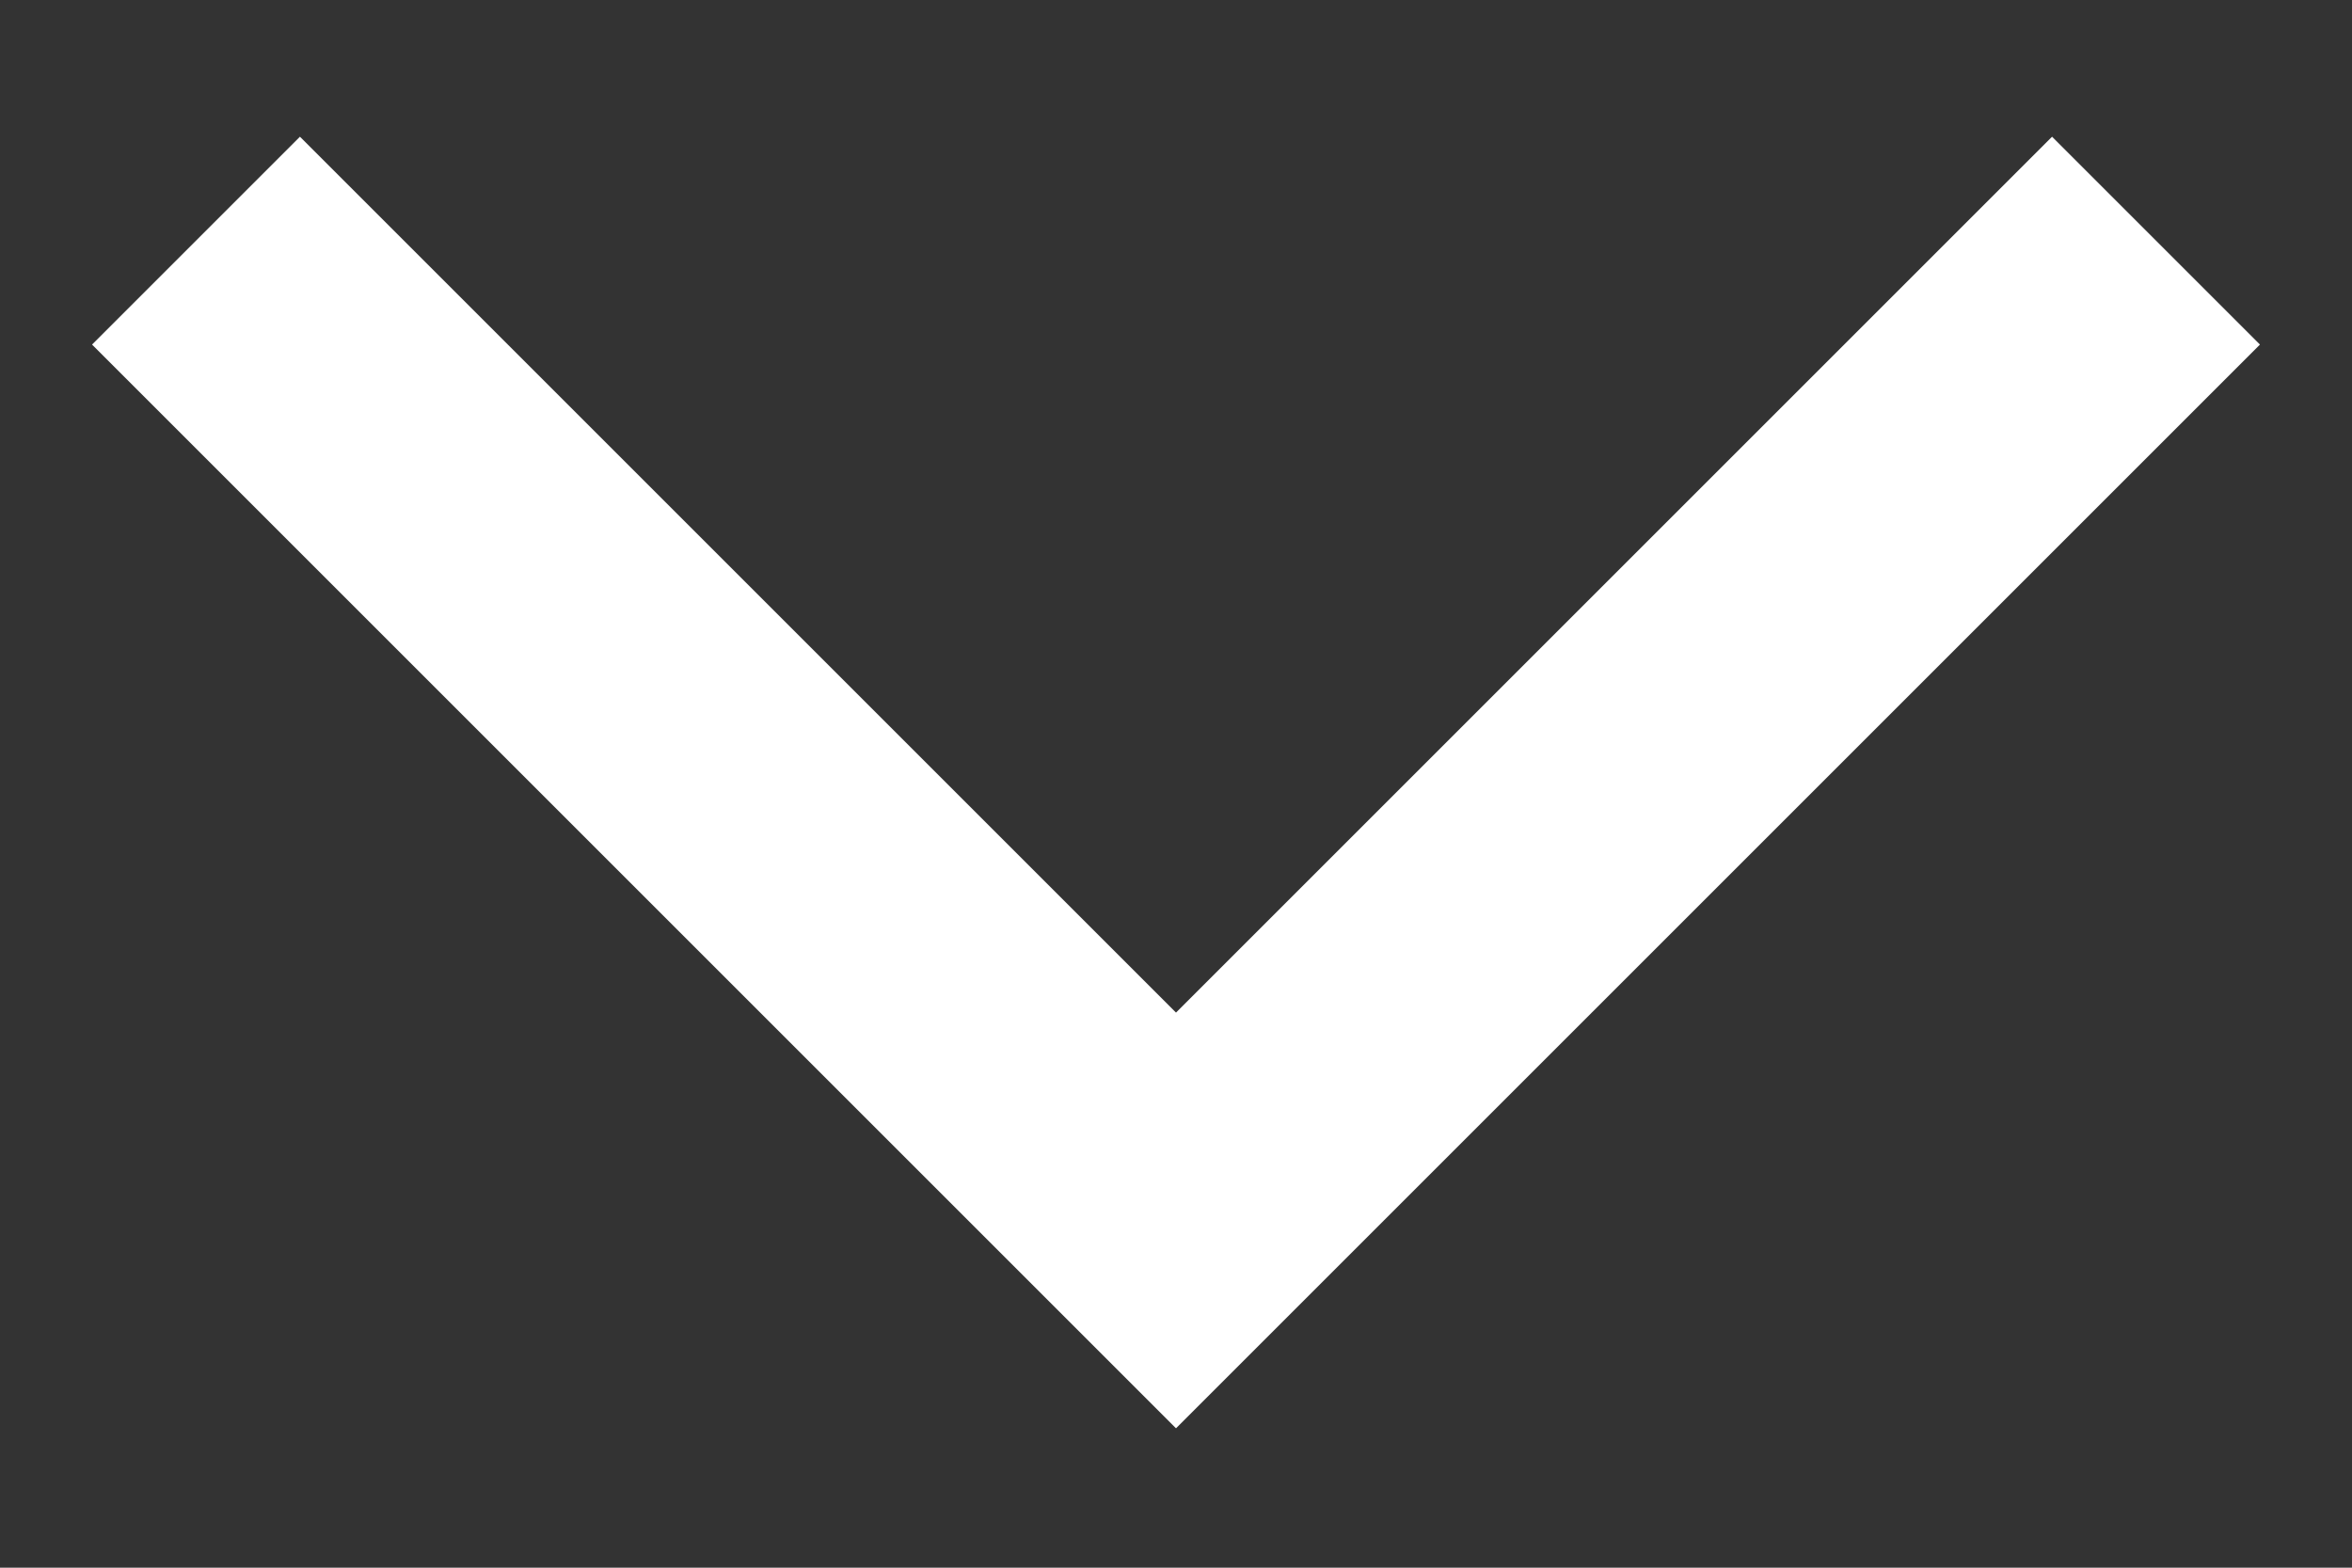
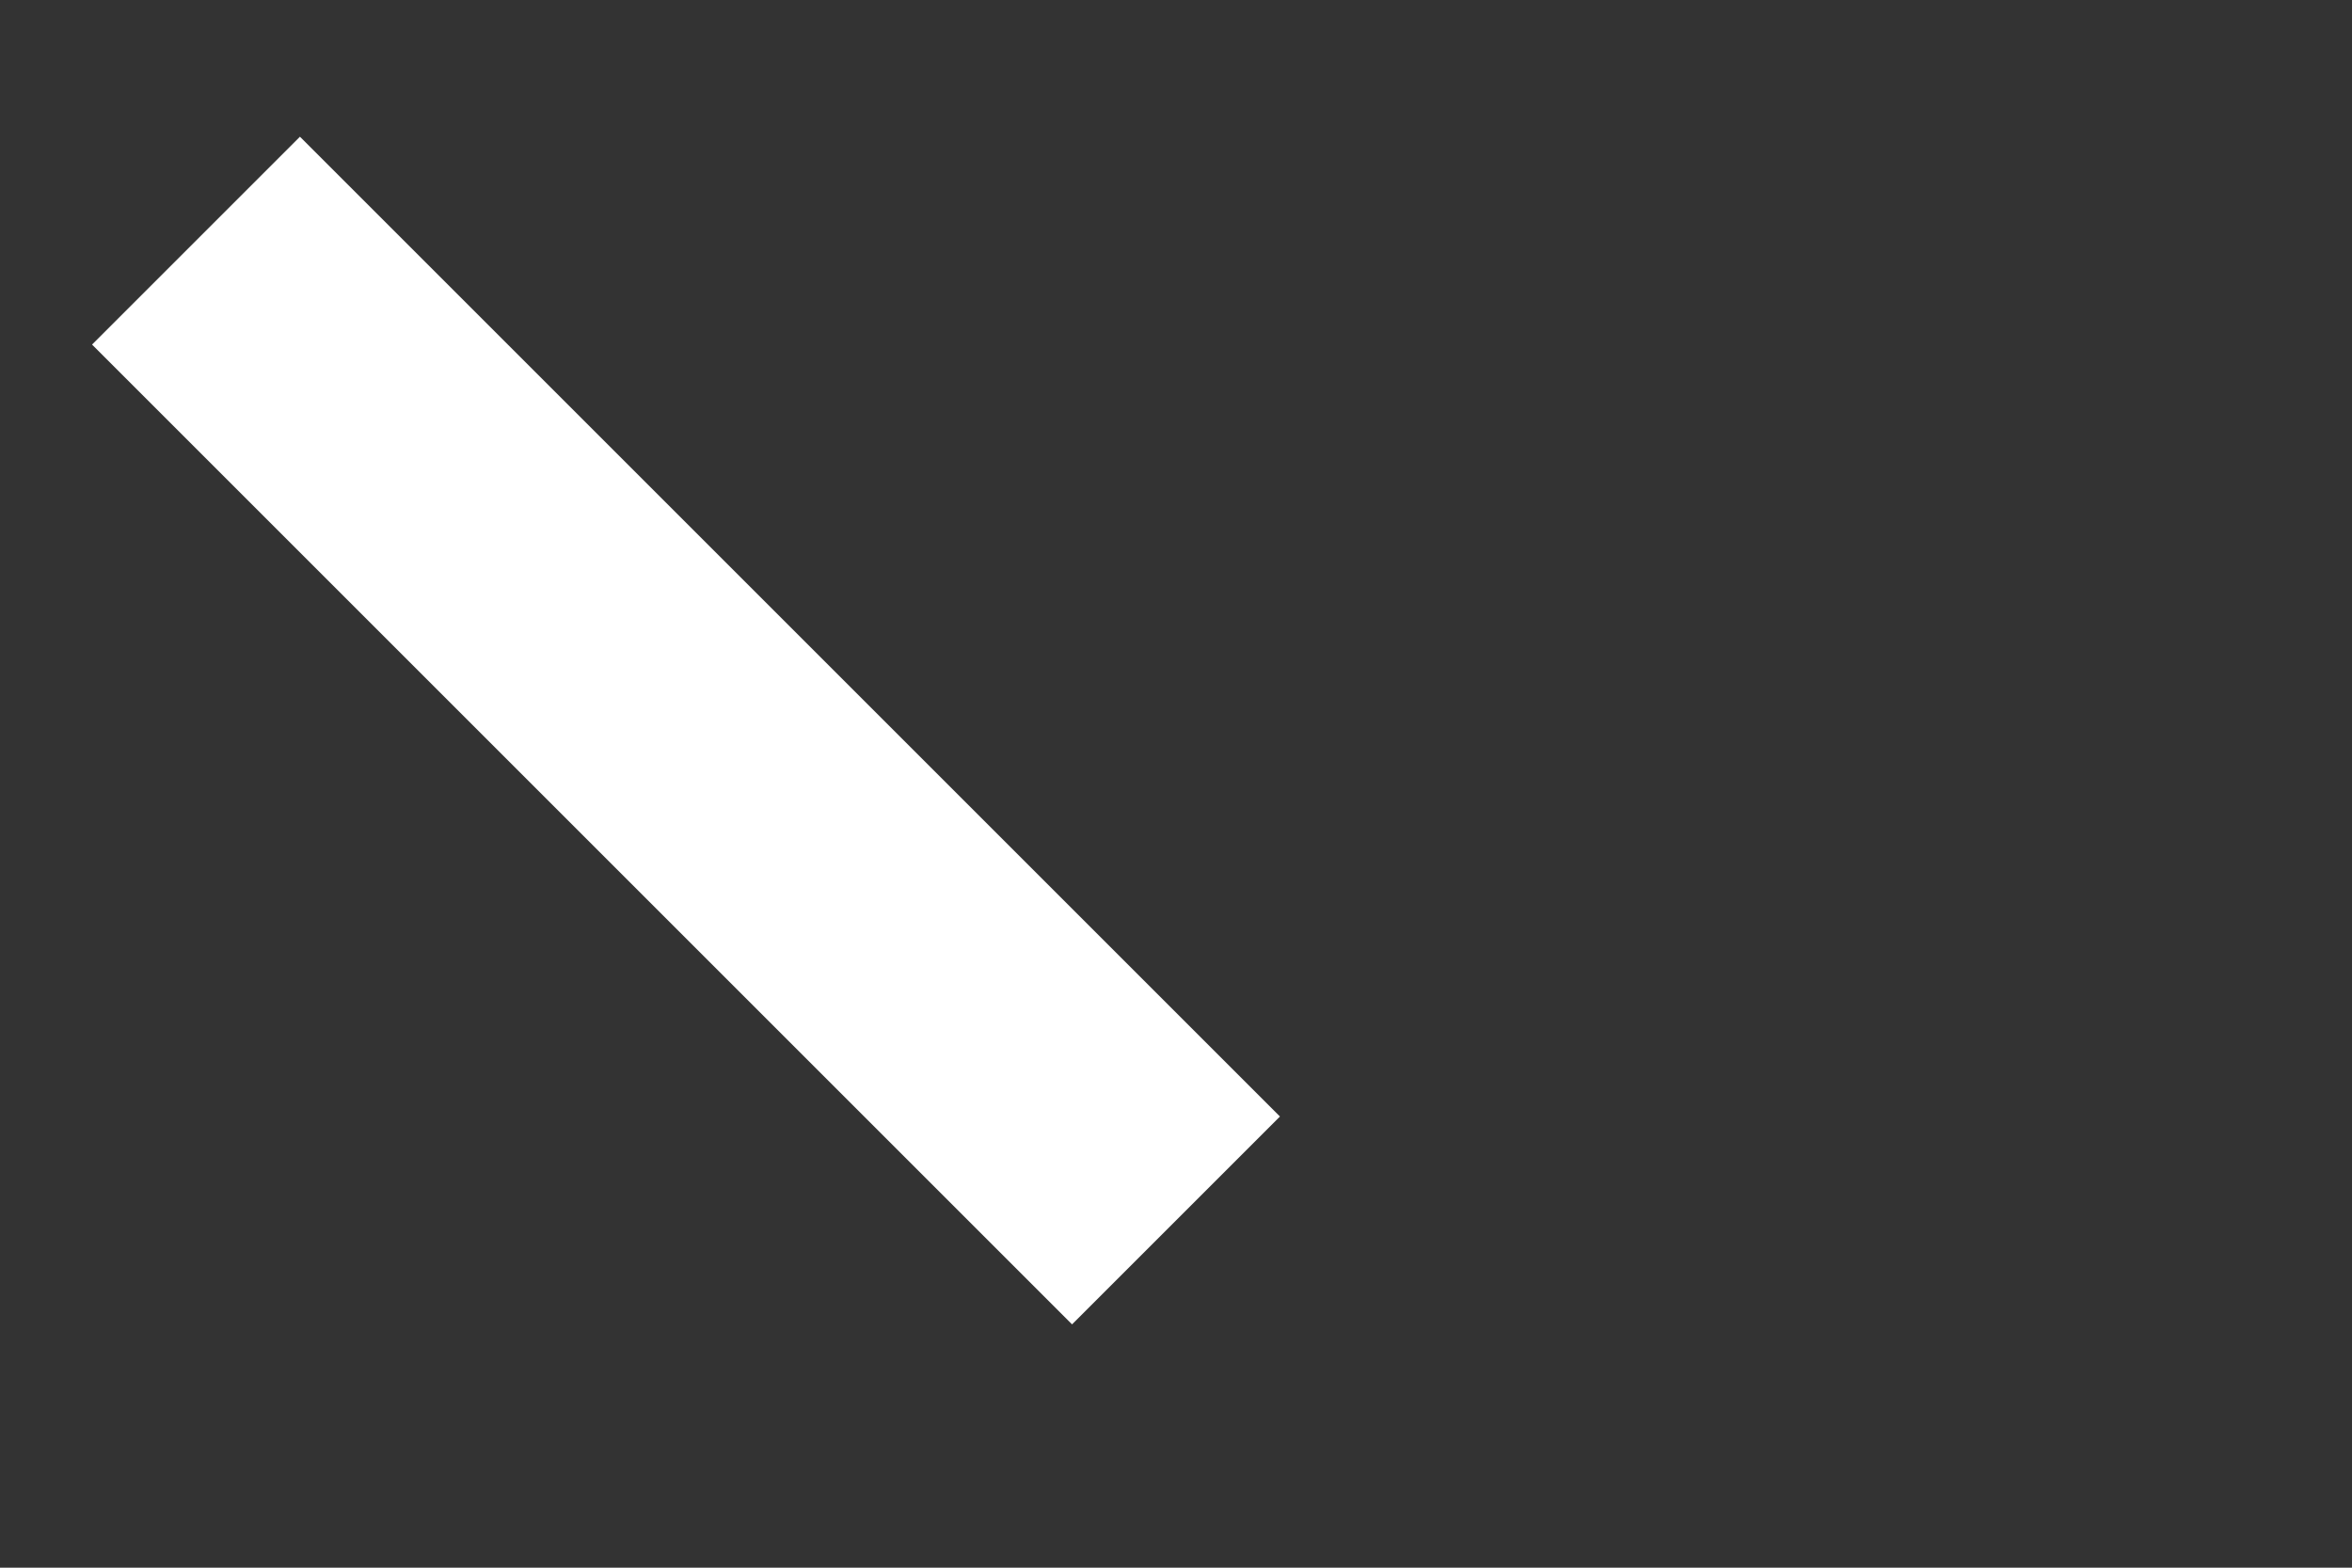
<svg xmlns="http://www.w3.org/2000/svg" width="12" height="8" viewBox="0 0 12 8" fill="none">
  <rect x="0" y="0" width="12" height="8" fill="#333333" stroke="none" />
-   <path d="M1 1.228L6 6.228L11 1.228" stroke="white" stroke-width="1.5" />
+   <path d="M1 1.228L6 6.228" stroke="white" stroke-width="1.5" />
</svg>